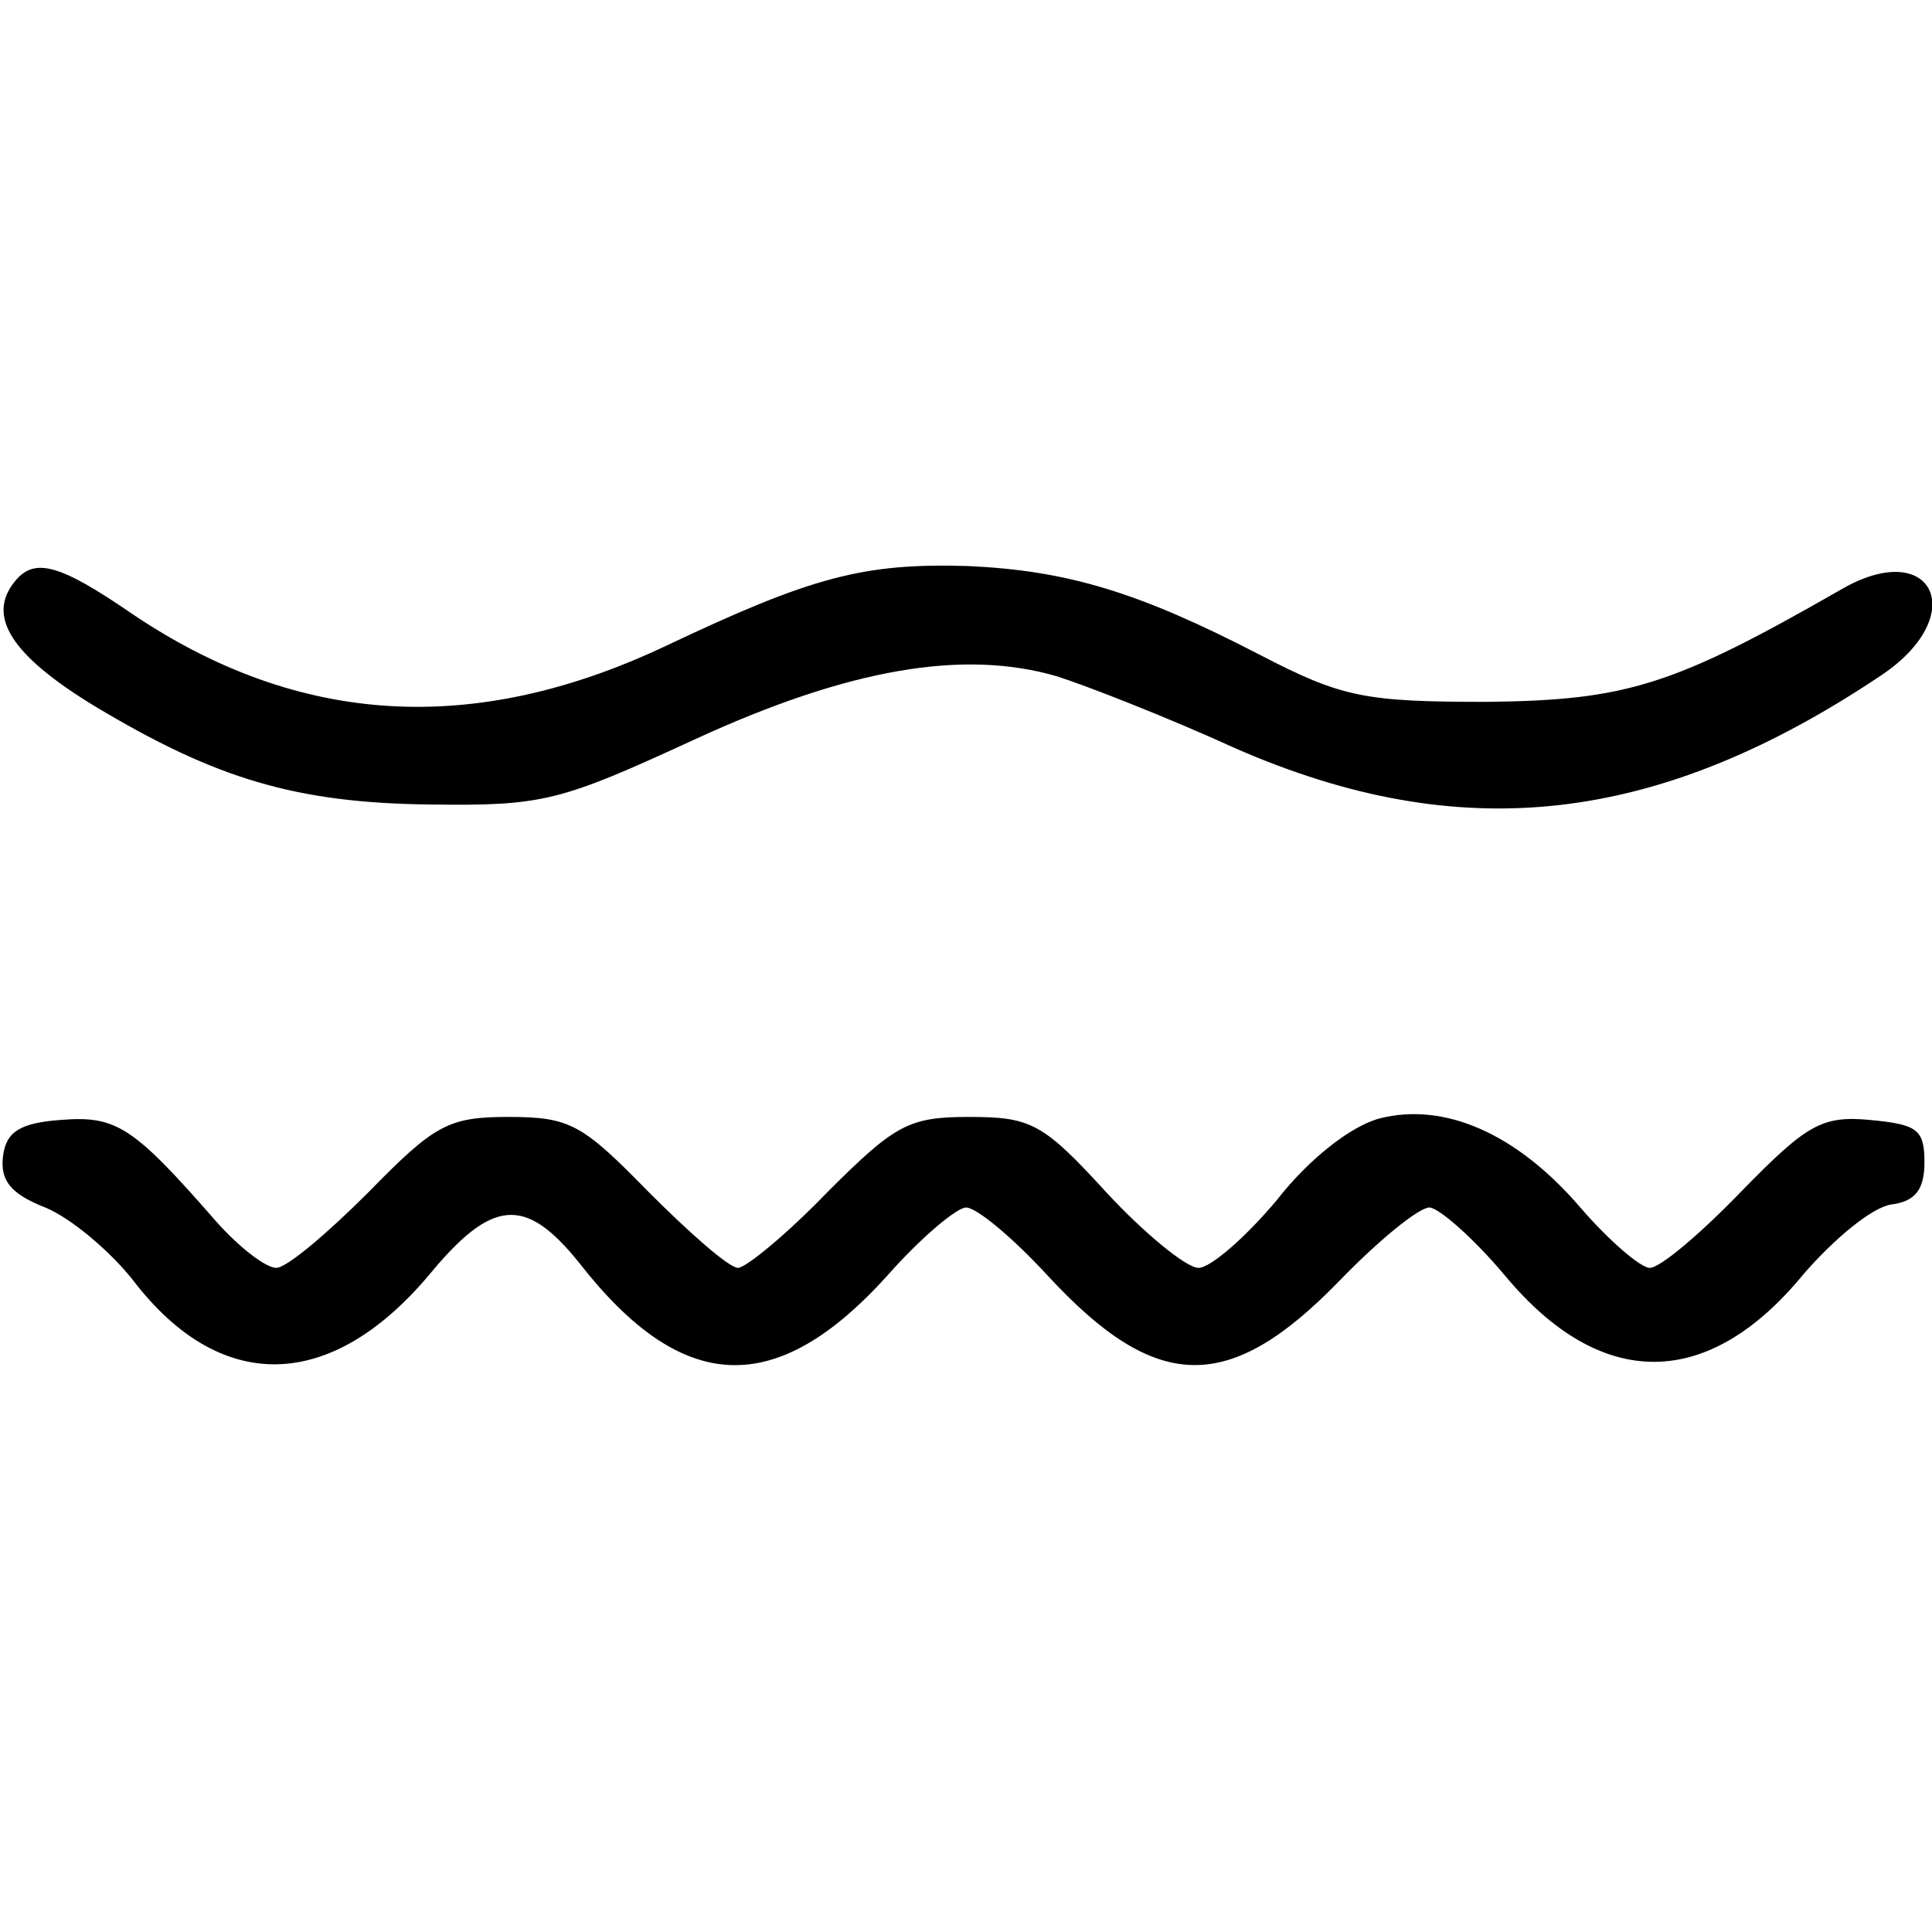
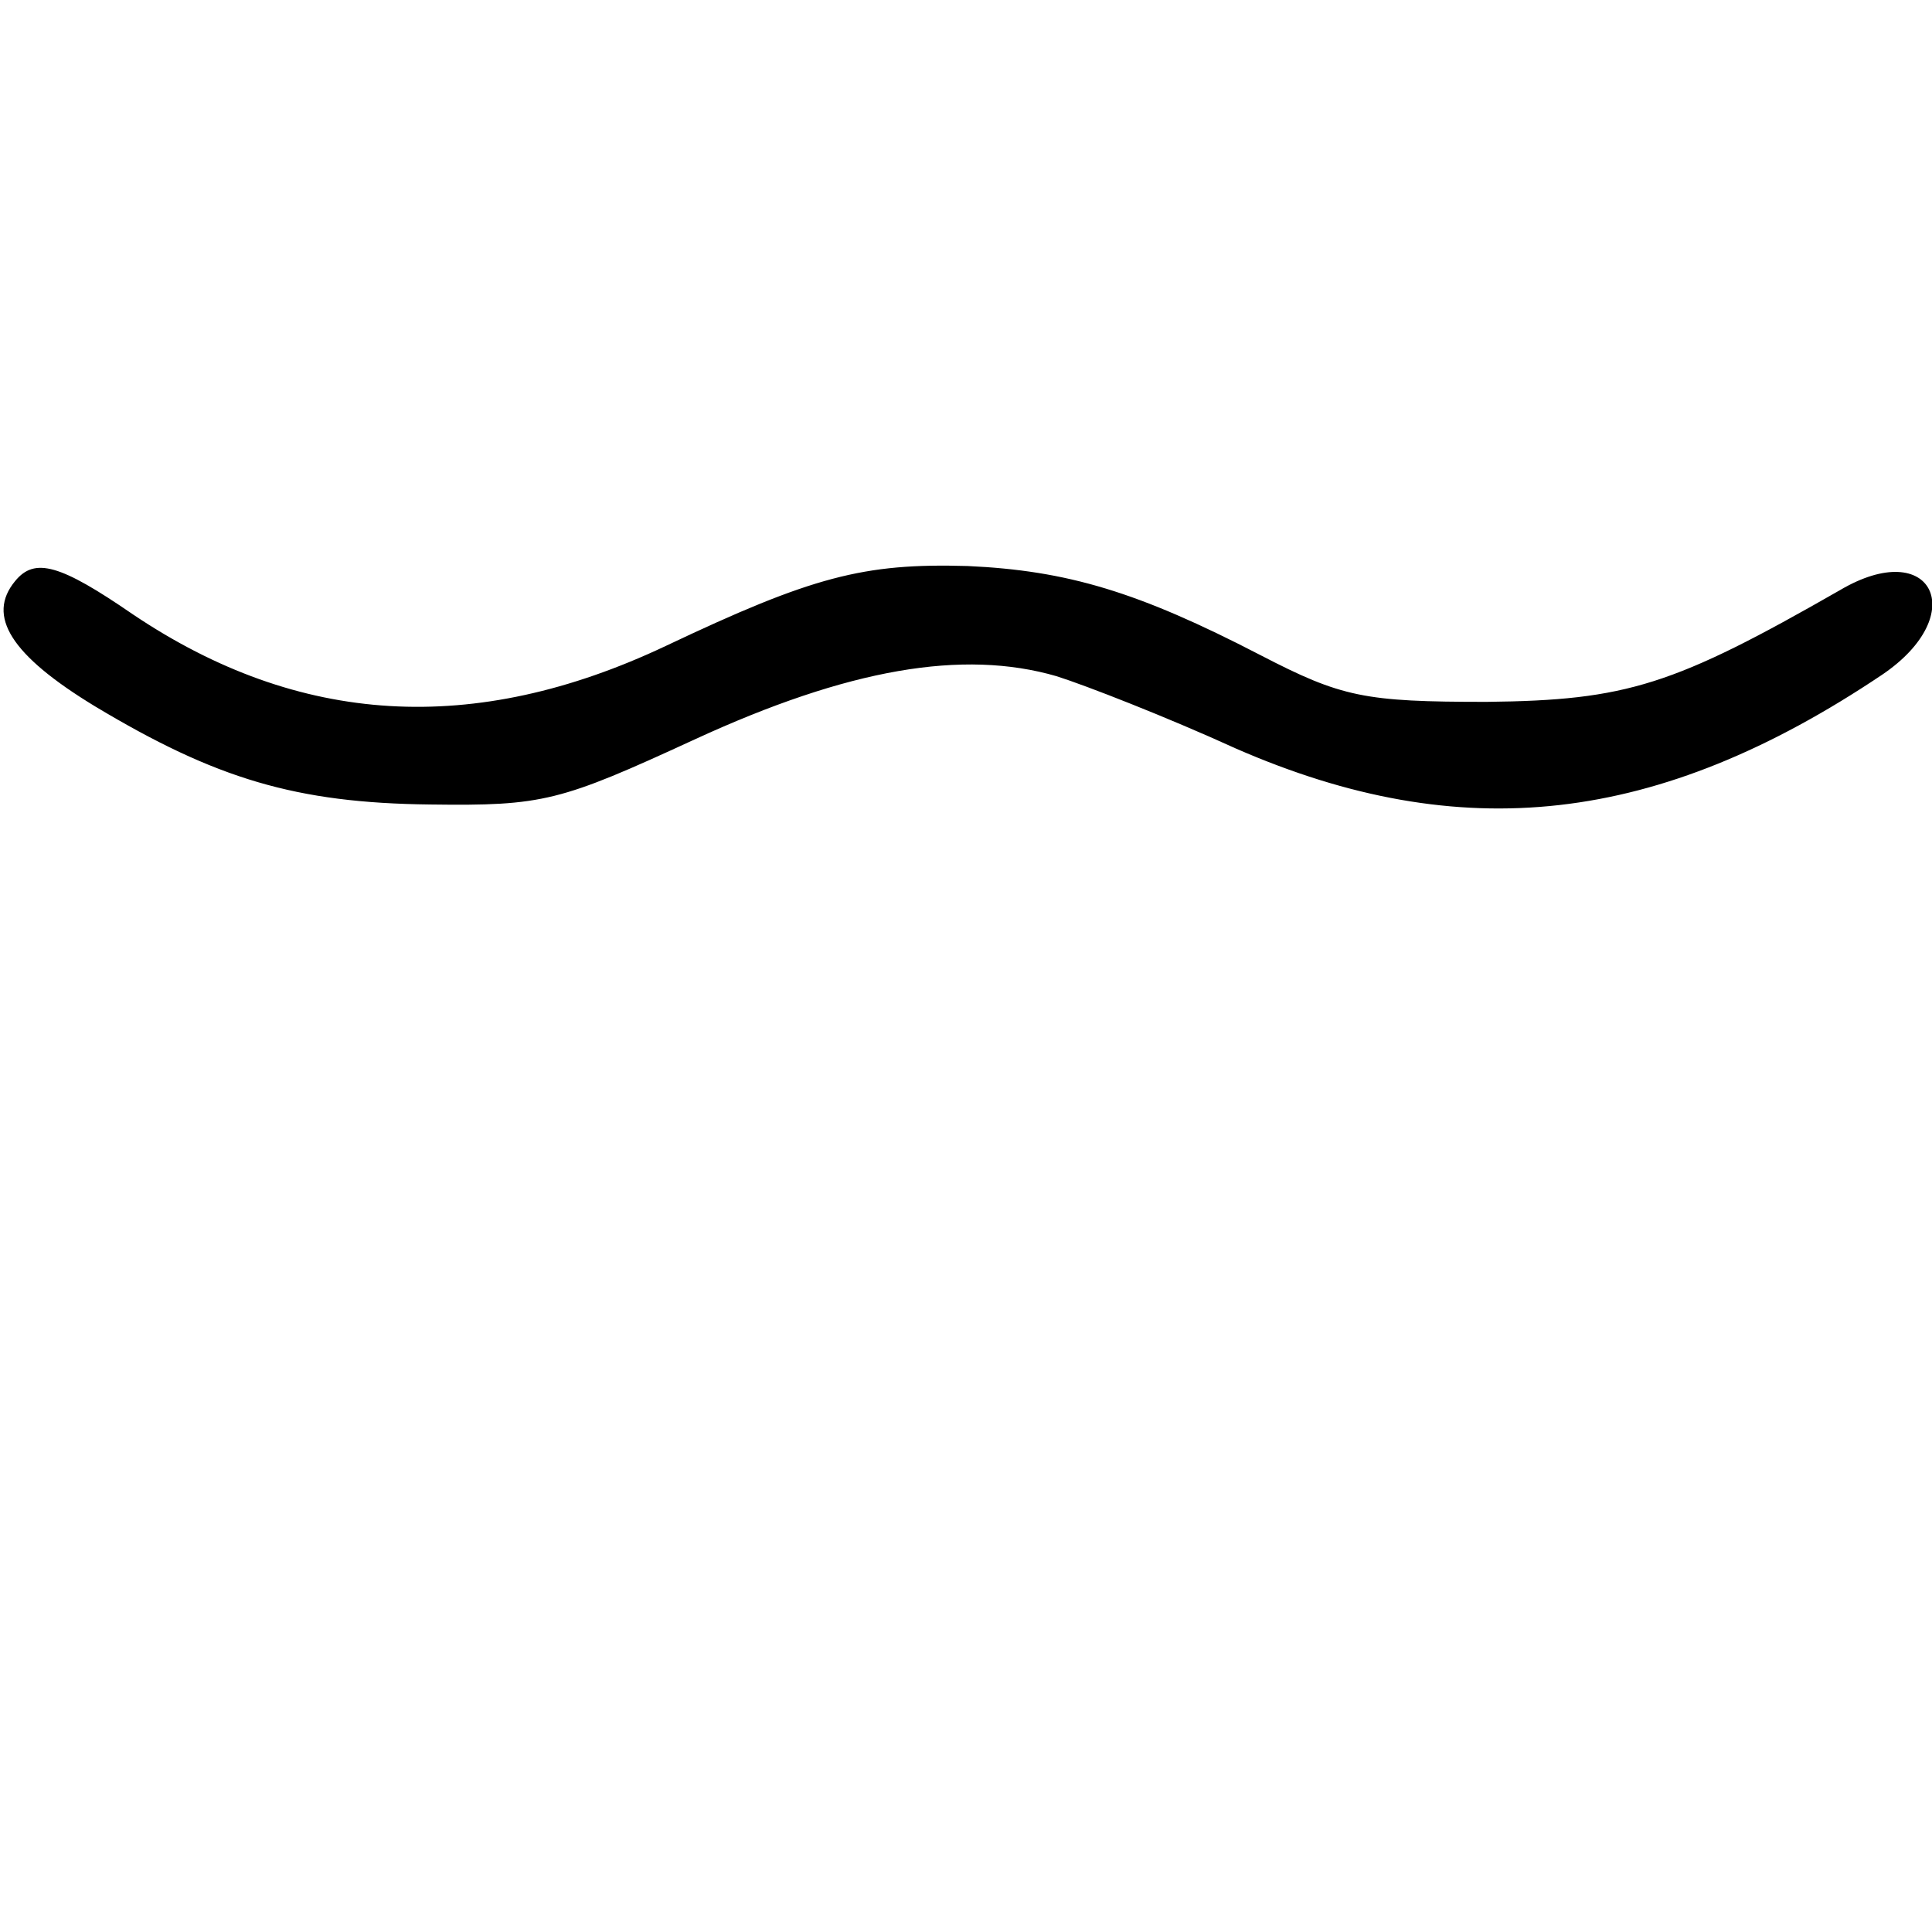
<svg xmlns="http://www.w3.org/2000/svg" version="1.0" width="128pt" height="128pt" viewBox="0 0 128 128" preserveAspectRatio="xMidYMid meet">
  <g transform="translate(0,128) scale(0.1,-0.1)" fill="#000000" stroke="none">
    <path d="M10 895 c-19 -23 -3 -49 53 -83 80 -48 133 -64 222 -65 75 -1 86 2 175 43 102 47 178 60 240 42 19 -6 73 -27 119 -48 149 -65 279 -51 428 49 59 40 33 92 -28 56 -110 -63 -141 -73 -234 -74 -81 0 -96 3 -150 31 -81 42 -128 56 -194 59 -69 2 -103 -7 -200 -53 -127 -60 -243 -53 -353 21 -48 33 -65 38 -78 22z" />
-     <path d="M914 539 c-19 -5 -47 -27 -68 -54 -21 -25 -44 -45 -52 -45 -8 0 -36 23 -61 50 -42 46 -50 50 -91 50 -40 0 -49 -5 -94 -50 -27 -28 -54 -50 -59 -50 -6 0 -32 23 -59 50 -44 45 -52 50 -93 50 -40 0 -49 -5 -93 -50 -27 -27 -54 -50 -61 -50 -7 0 -25 14 -40 31 -55 63 -66 70 -103 67 -27 -2 -36 -8 -38 -24 -2 -16 5 -25 28 -34 17 -7 43 -29 58 -48 58 -76 131 -74 196 3 42 51 64 53 100 8 68 -87 130 -90 204 -8 22 25 46 45 52 45 7 0 31 -20 54 -45 72 -78 120 -79 193 -4 26 27 53 49 60 49 6 0 29 -20 50 -45 64 -77 135 -76 198 1 20 23 45 44 58 46 16 2 22 10 22 28 0 22 -5 25 -36 28 -32 3 -42 -3 -85 -47 -27 -28 -54 -51 -61 -51 -6 0 -27 18 -46 40 -42 49 -90 70 -133 59z" />
  </g>
</svg>